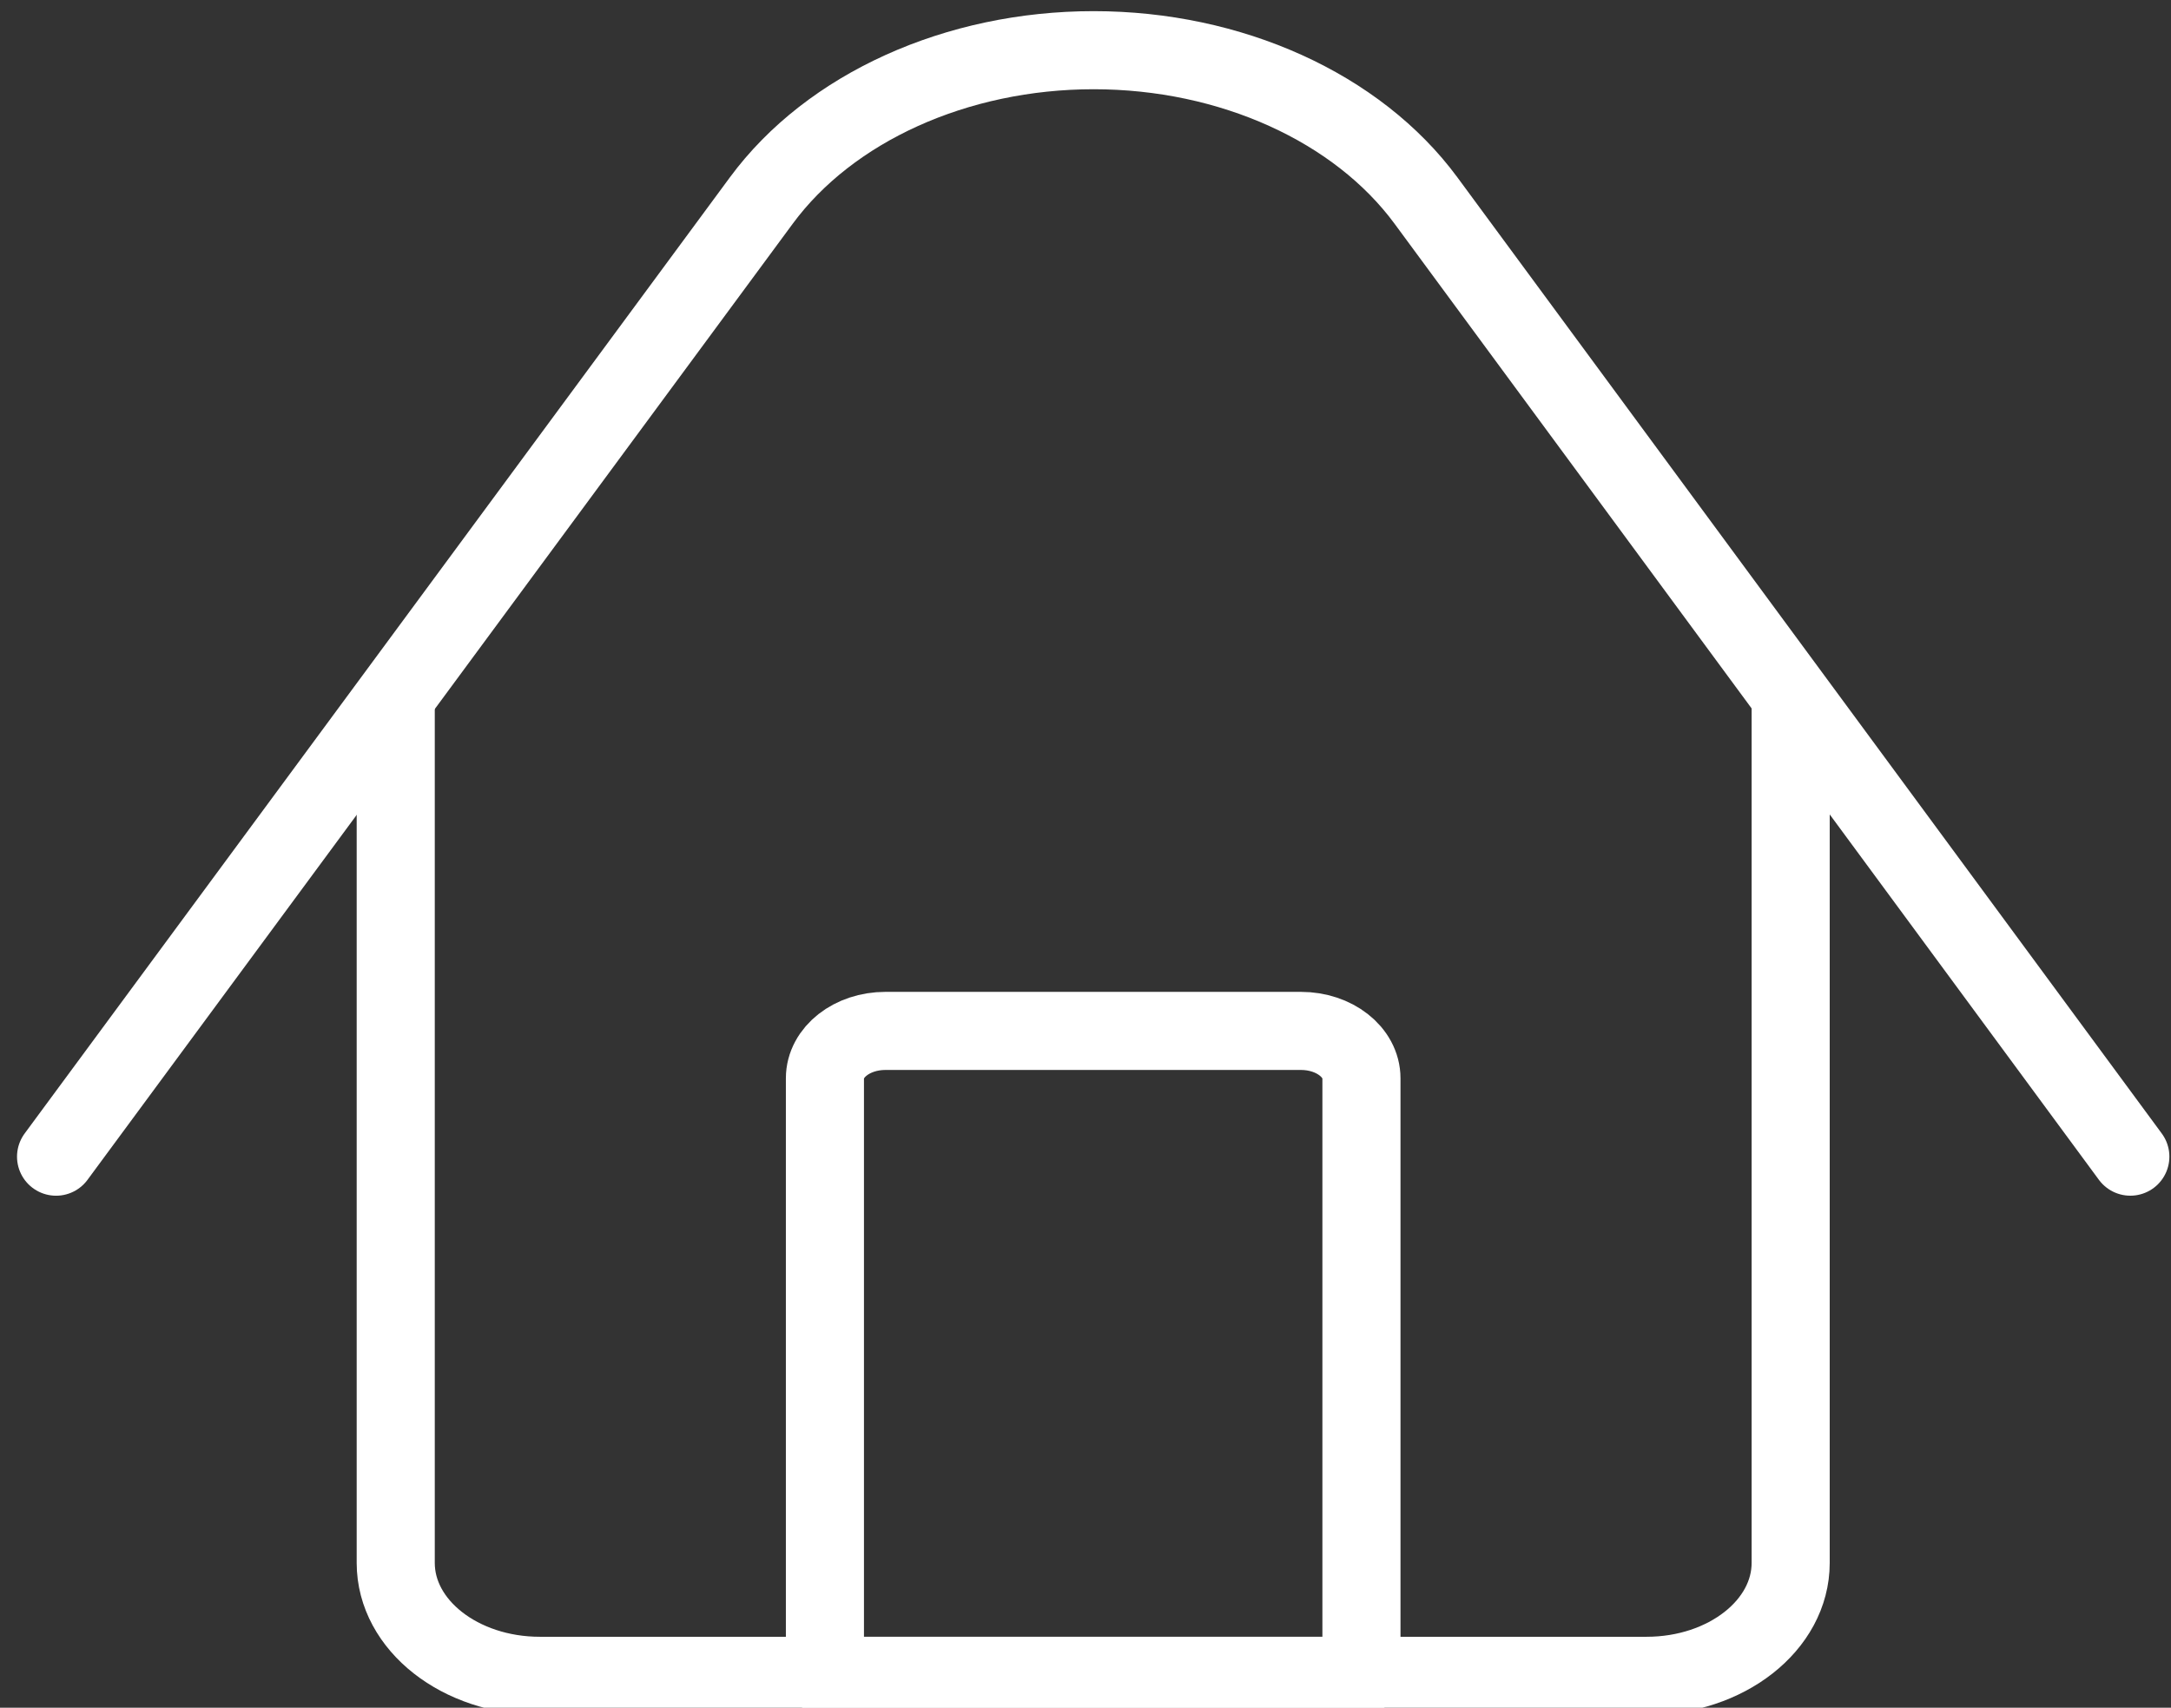
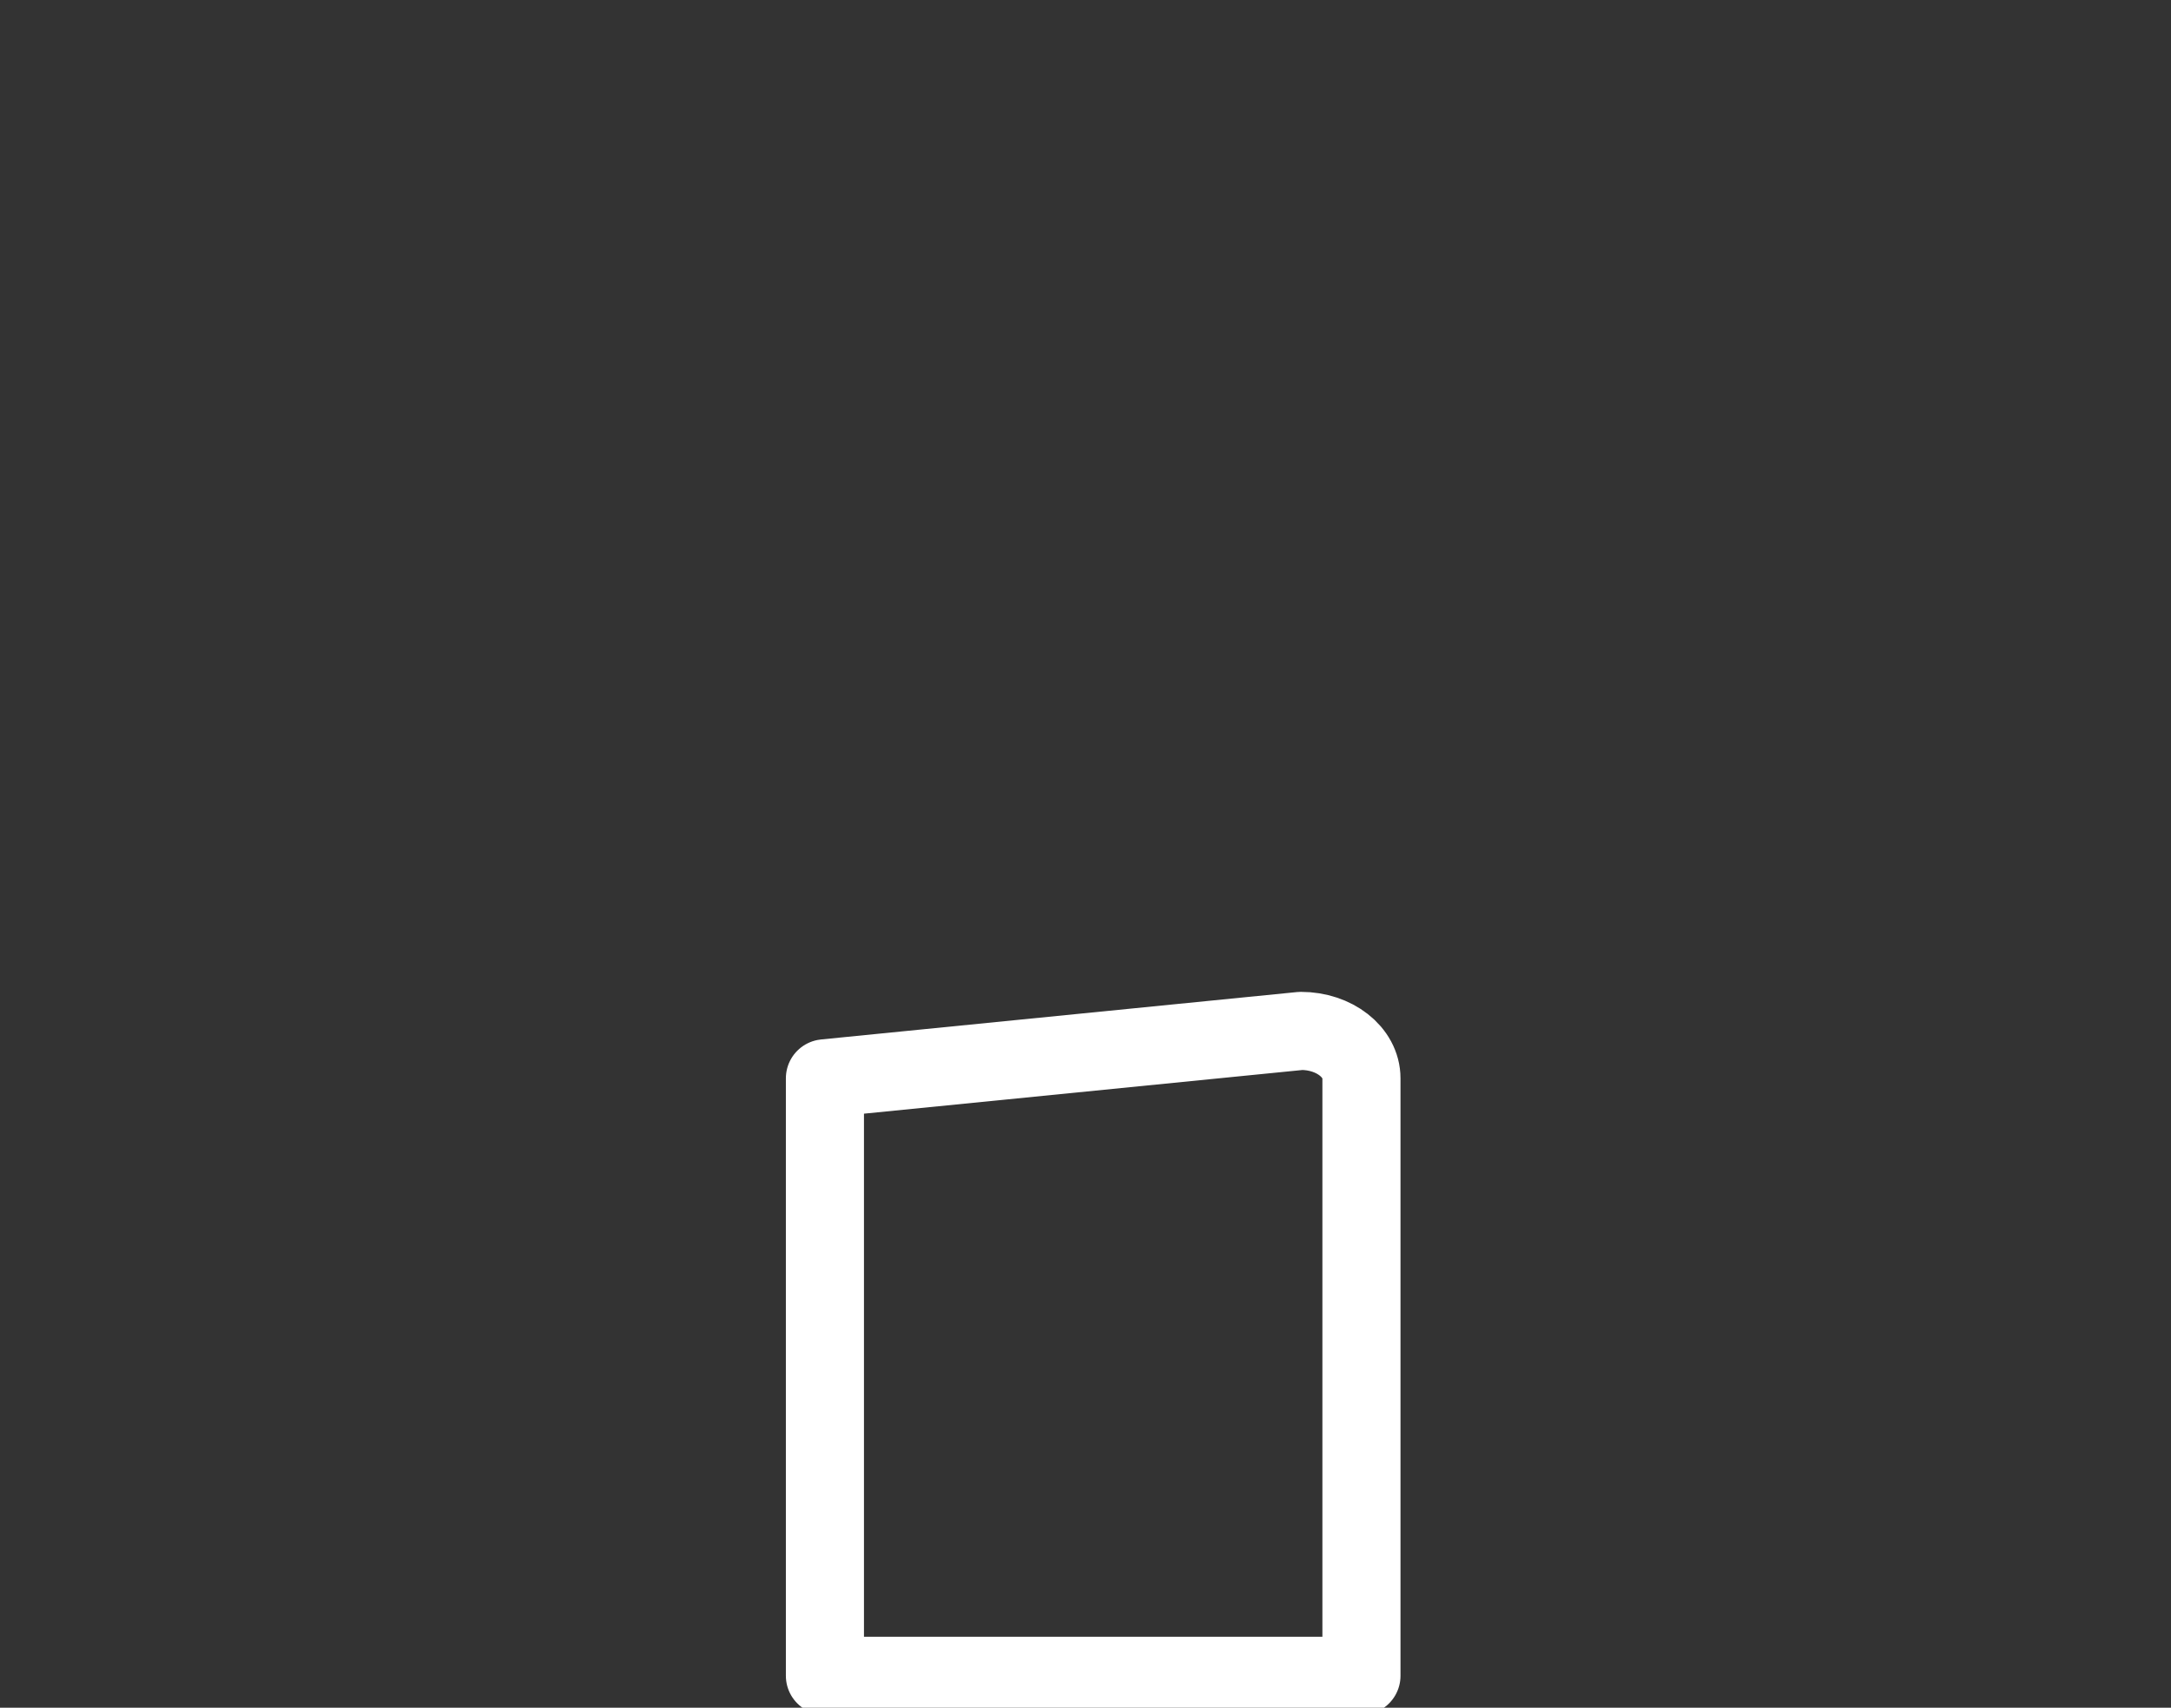
<svg xmlns="http://www.w3.org/2000/svg" width="75px" height="59px" viewBox="0 0 75 59" version="1.1">
  <rect x="0" y="0" width="75" height="59" fill="#333333" stroke="none" />
  <title>house</title>
  <desc>Created with Sketch.</desc>
  <defs />
  <g id="J---Chiffres-clés" stroke="none" stroke-width="1" fill="none" fill-rule="evenodd" stroke-linejoin="round">
    <g id="J.1.0---Chiffres-clés" transform="translate(-513, -1592)" stroke="#FFFFFF" stroke-width="2.698">
      <g id="chiffres-cles" transform="translate(342, 1377)">
        <g id="resultats">
          <g id="chiffres-cles" transform="translate(0, 97)">
            <g id="chiffre-1">
              <g id="Group" transform="translate(172, 100)">
                <g id="House" transform="translate(0, 19)">
-                   <path d="M72.595,38.961 L48.263,5.93 C45.895,2.715 41.519,0.734 36.782,0.734 C32.048,0.734 27.672,2.713 25.303,5.925 L0.937,38.962" id="Stroke-1" stroke-linecap="round" />
-                   <path d="M60.861,22.995 L60.861,52.997 C60.861,55.151 58.633,56.898 55.885,56.898 L17.647,56.898 C14.898,56.898 12.671,55.151 12.671,52.997 L12.671,22.995" id="Stroke-3" />
-                   <path d="M46.033,56.897 L27.498,56.897 L27.498,36.255 C27.498,35.35 28.434,34.617 29.588,34.617 L43.943,34.617 C45.097,34.617 46.033,35.35 46.033,36.255 L46.033,56.897 Z" id="Stroke-5" stroke-linecap="round" />
+                   <path d="M46.033,56.897 L27.498,56.897 L27.498,36.255 L43.943,34.617 C45.097,34.617 46.033,35.35 46.033,36.255 L46.033,56.897 Z" id="Stroke-5" stroke-linecap="round" />
                </g>
              </g>
            </g>
          </g>
        </g>
      </g>
    </g>
  </g>
</svg>